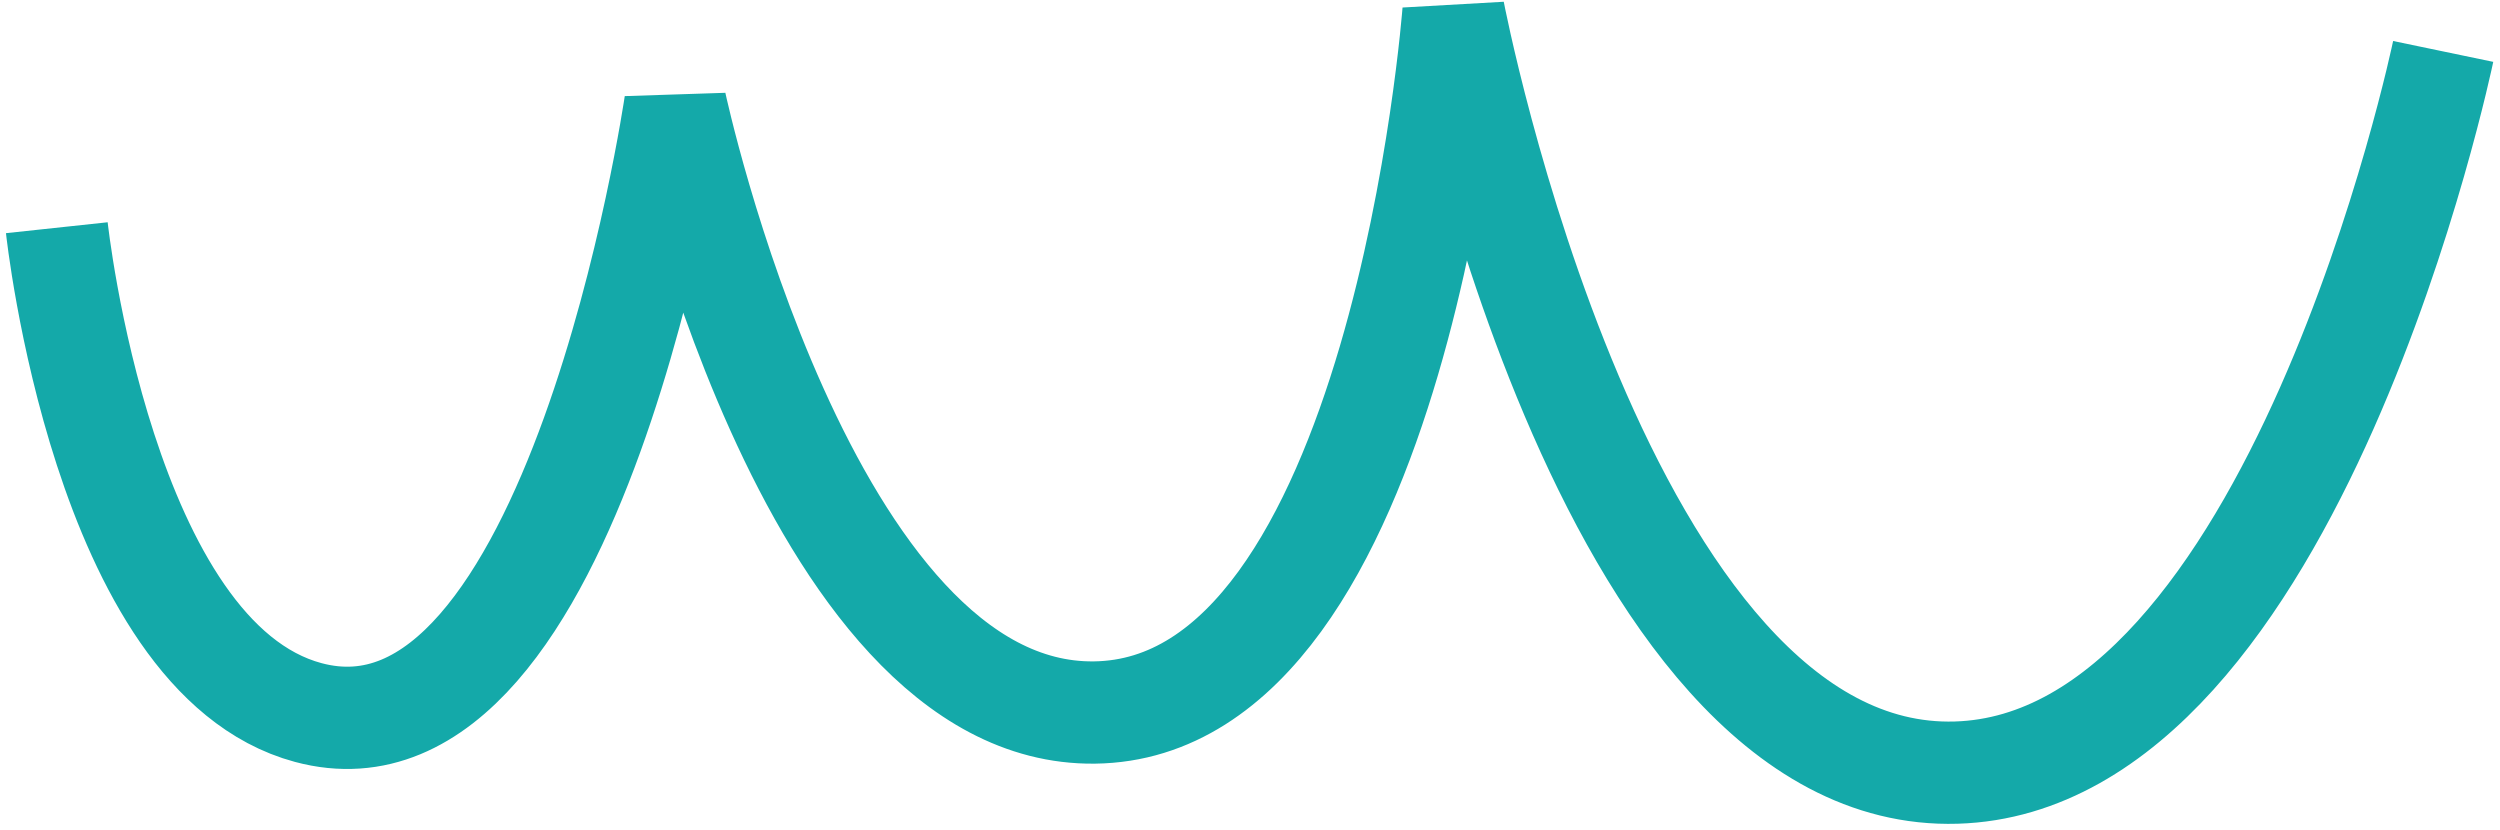
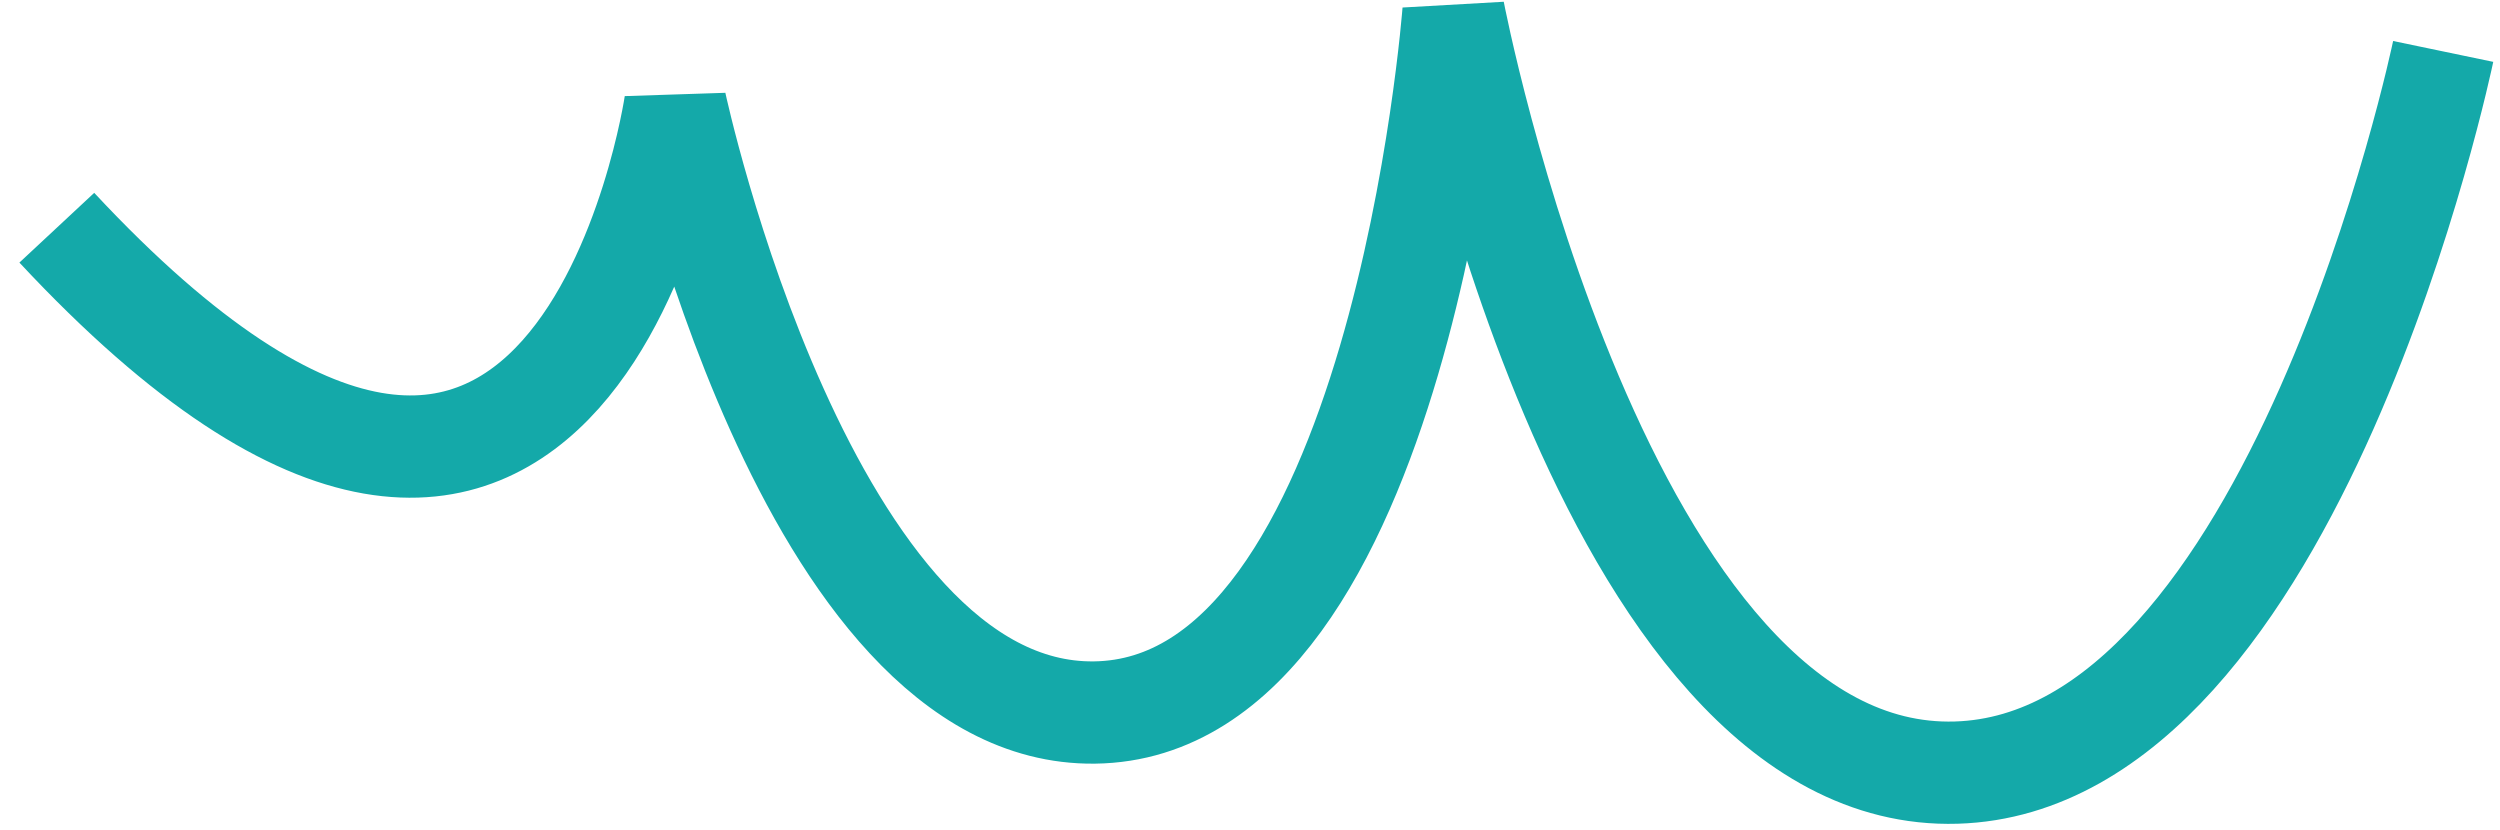
<svg xmlns="http://www.w3.org/2000/svg" width="220" height="73" viewBox="0 0 220 73" fill="none">
-   <path d="M5 20.039C5 20.039 9.052 57.843 27.124 62.702C50.661 69.029 59.431 9.109 59.431 9.109C59.431 9.109 70.971 63.009 96.304 62.702C123.29 62.374 127.91 1 127.91 1C127.91 1 140.906 68.939 172.157 67.99C201.965 67.086 215 4.526 215 4.526" stroke="#14A9A9" stroke-width="9" />
+   <path d="M5 20.039C50.661 69.029 59.431 9.109 59.431 9.109C59.431 9.109 70.971 63.009 96.304 62.702C123.29 62.374 127.91 1 127.91 1C127.91 1 140.906 68.939 172.157 67.99C201.965 67.086 215 4.526 215 4.526" stroke="#14A9A9" stroke-width="9" />
</svg>